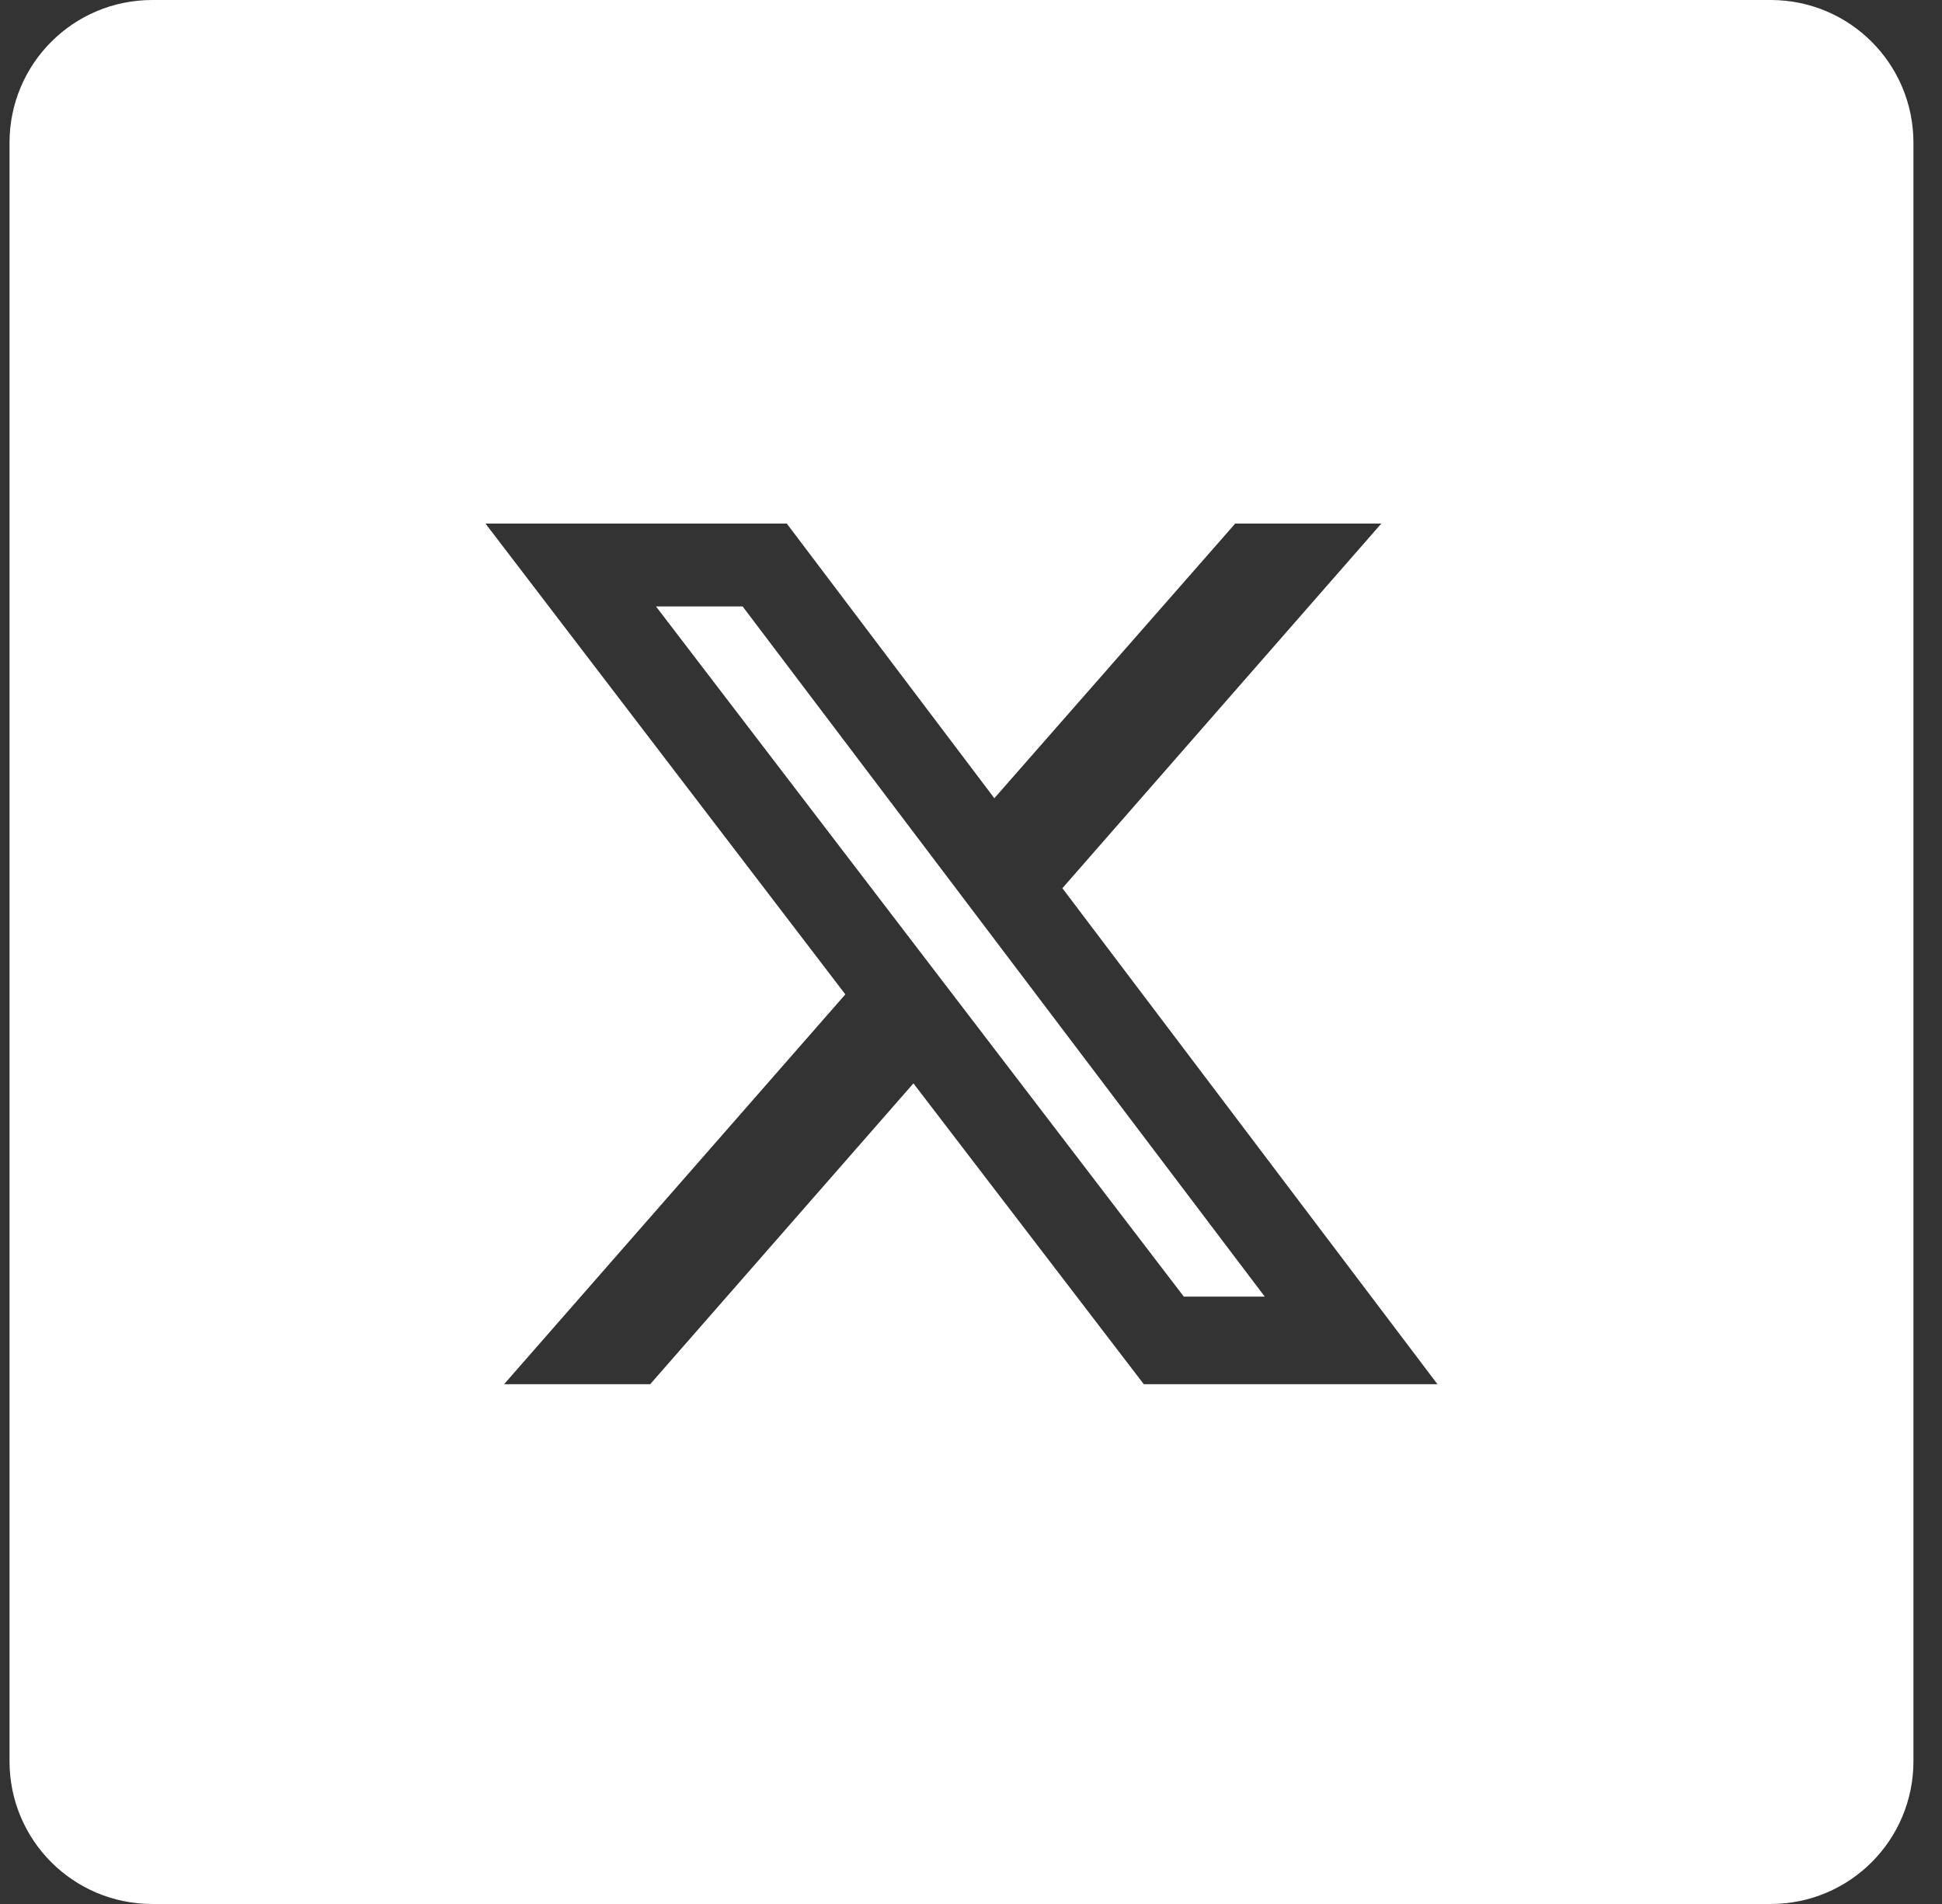
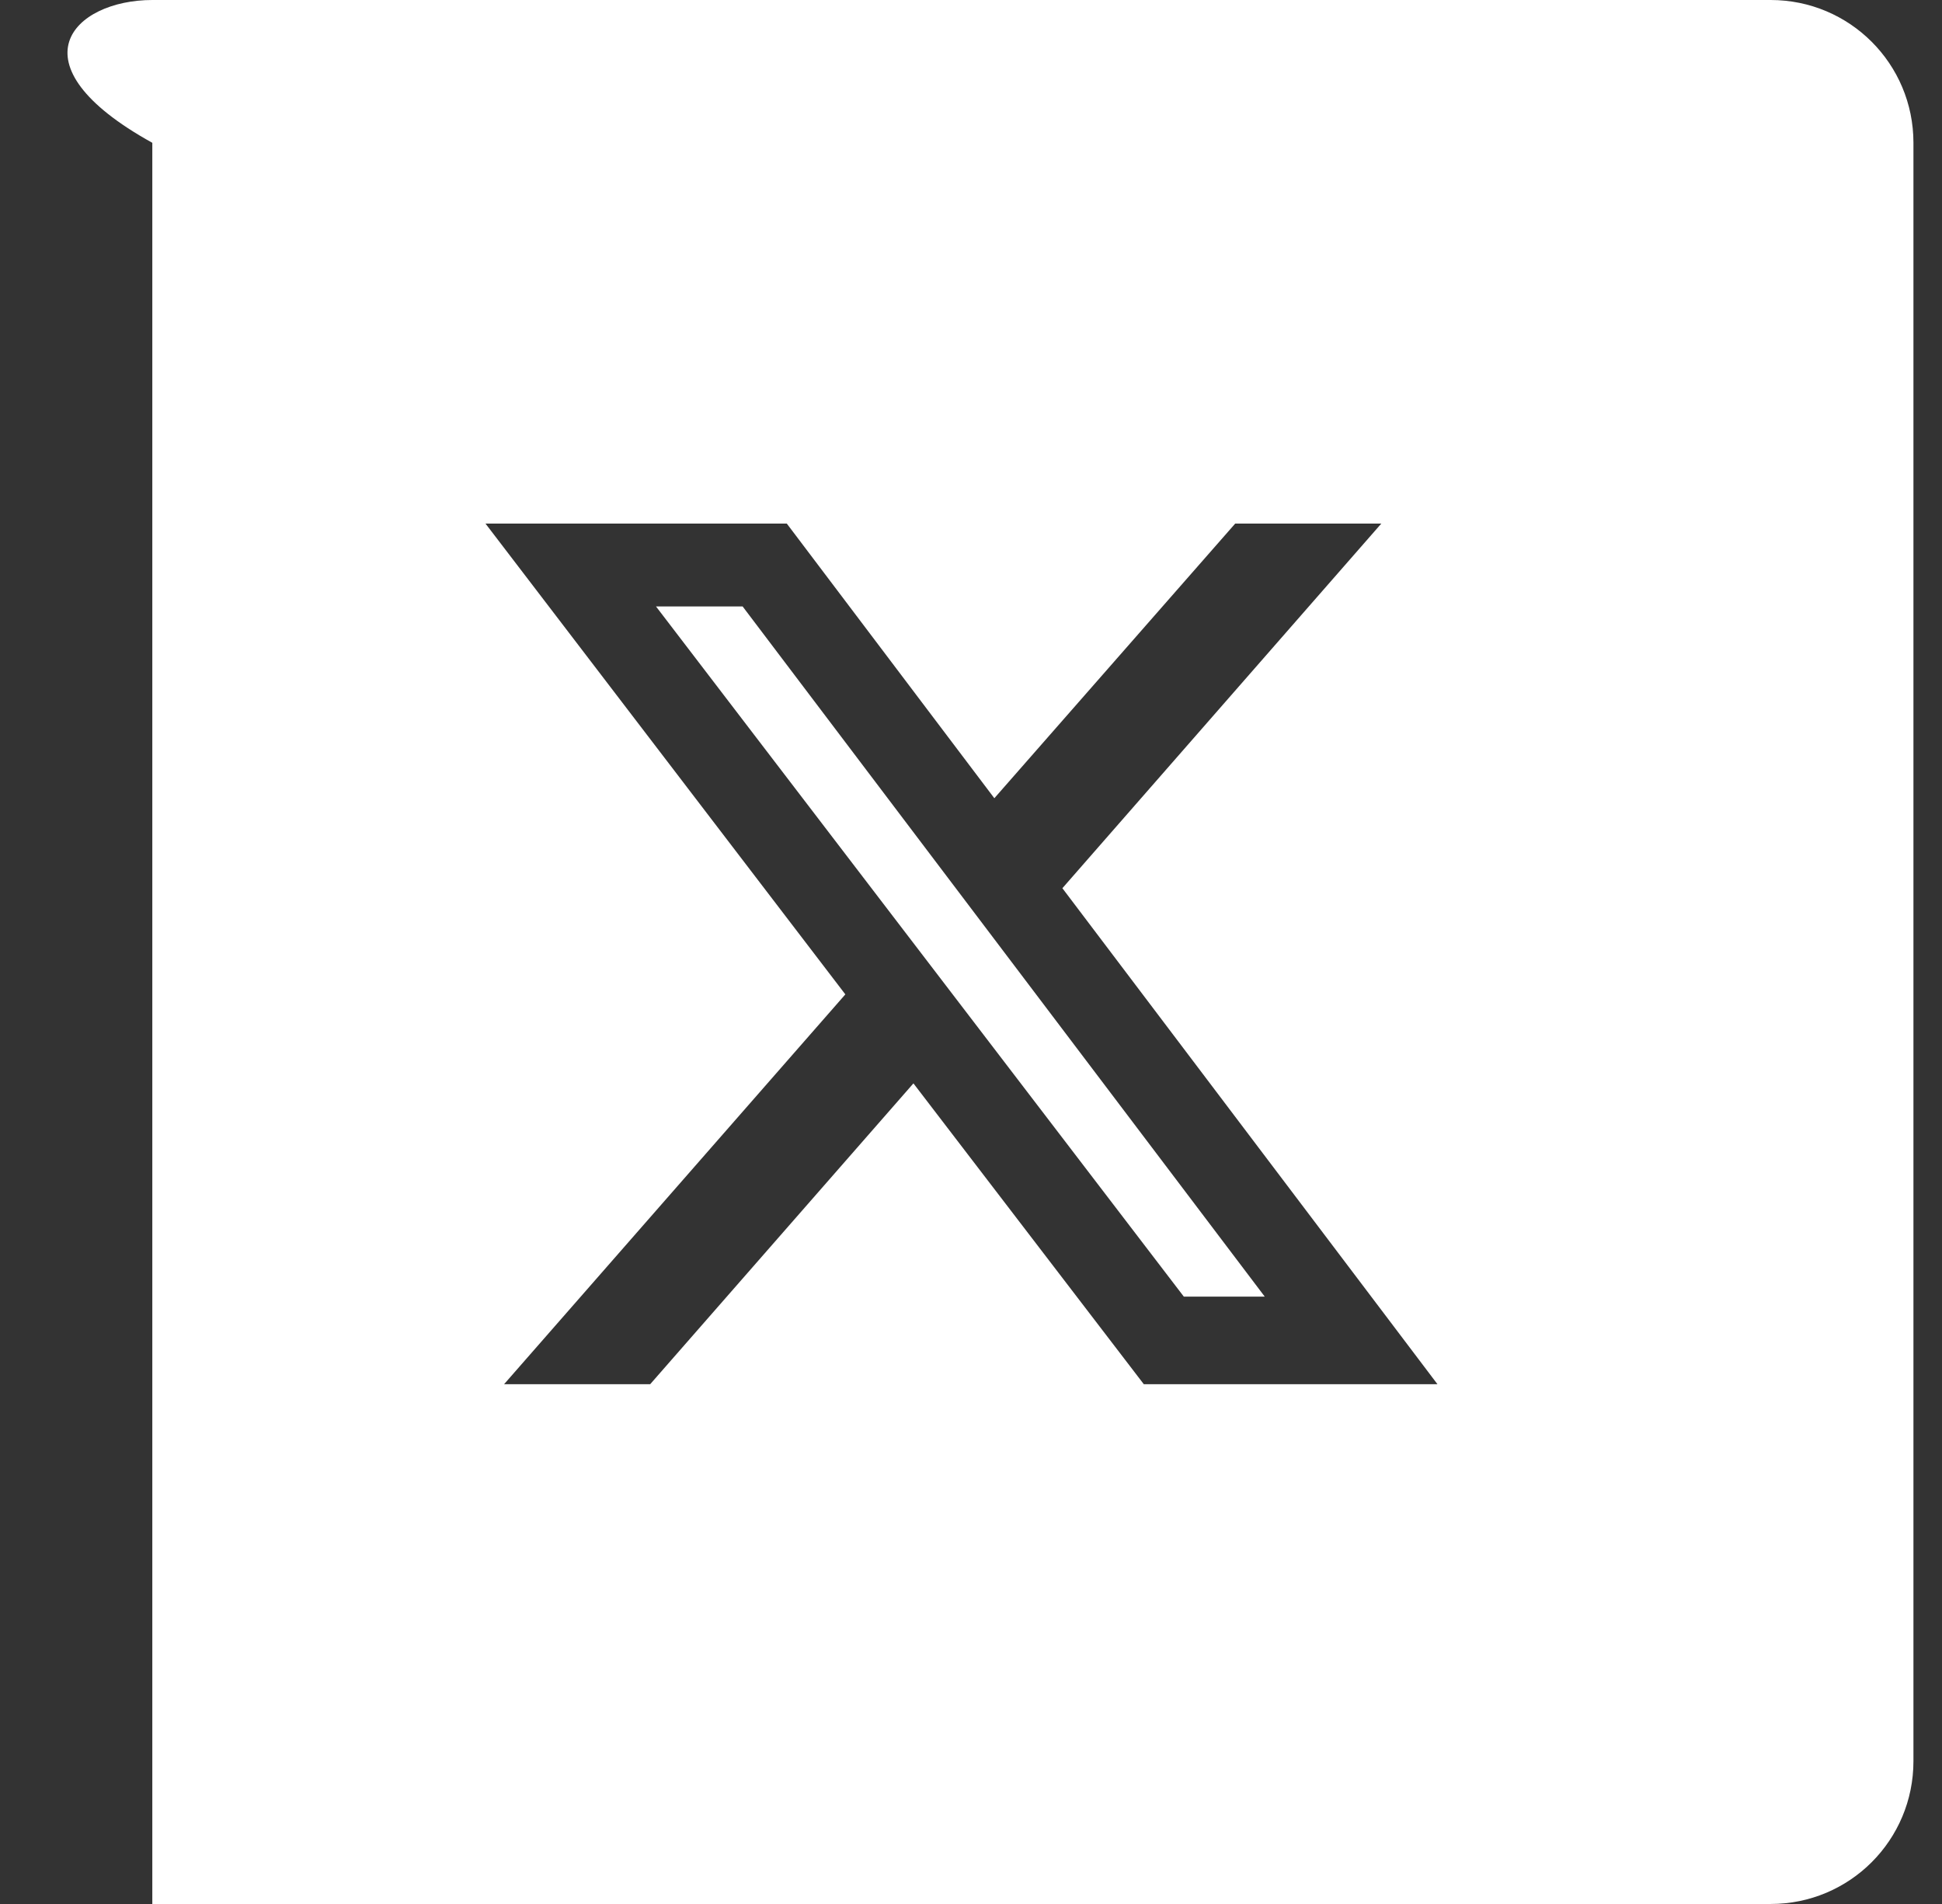
<svg xmlns="http://www.w3.org/2000/svg" width="51" height="50" viewBox="0 0 51 50" fill="none">
  <rect x="0" y="0" width="51" height="50" fill="#333333" stroke="none" />
-   <path fill-rule="evenodd" clip-rule="evenodd" d="M4 0H46.5C48.575 0 50.25 1.675 50.25 3.75V46.25C50.25 48.325 48.575 50 46.5 50H4C1.925 50 0.25 48.325 0.25 46.25V3.75C0.25 1.675 1.925 0 4 0ZM23.988 28.45L30.038 36.35H37.75L27.9 23.325L36.275 13.75H32.438L26.113 20.962L20.663 13.75H12.75L22.2 26.113L13.238 36.35H17.075L23.988 28.45ZM31.089 34.05L17.227 15.925H19.502L33.214 34.05H31.089Z" fill="white" />
+   <path fill-rule="evenodd" clip-rule="evenodd" d="M4 0H46.5C48.575 0 50.25 1.675 50.25 3.75V46.25C50.25 48.325 48.575 50 46.5 50H4V3.75C0.25 1.675 1.925 0 4 0ZM23.988 28.45L30.038 36.35H37.75L27.9 23.325L36.275 13.75H32.438L26.113 20.962L20.663 13.75H12.75L22.2 26.113L13.238 36.35H17.075L23.988 28.45ZM31.089 34.05L17.227 15.925H19.502L33.214 34.05H31.089Z" fill="white" />
</svg>